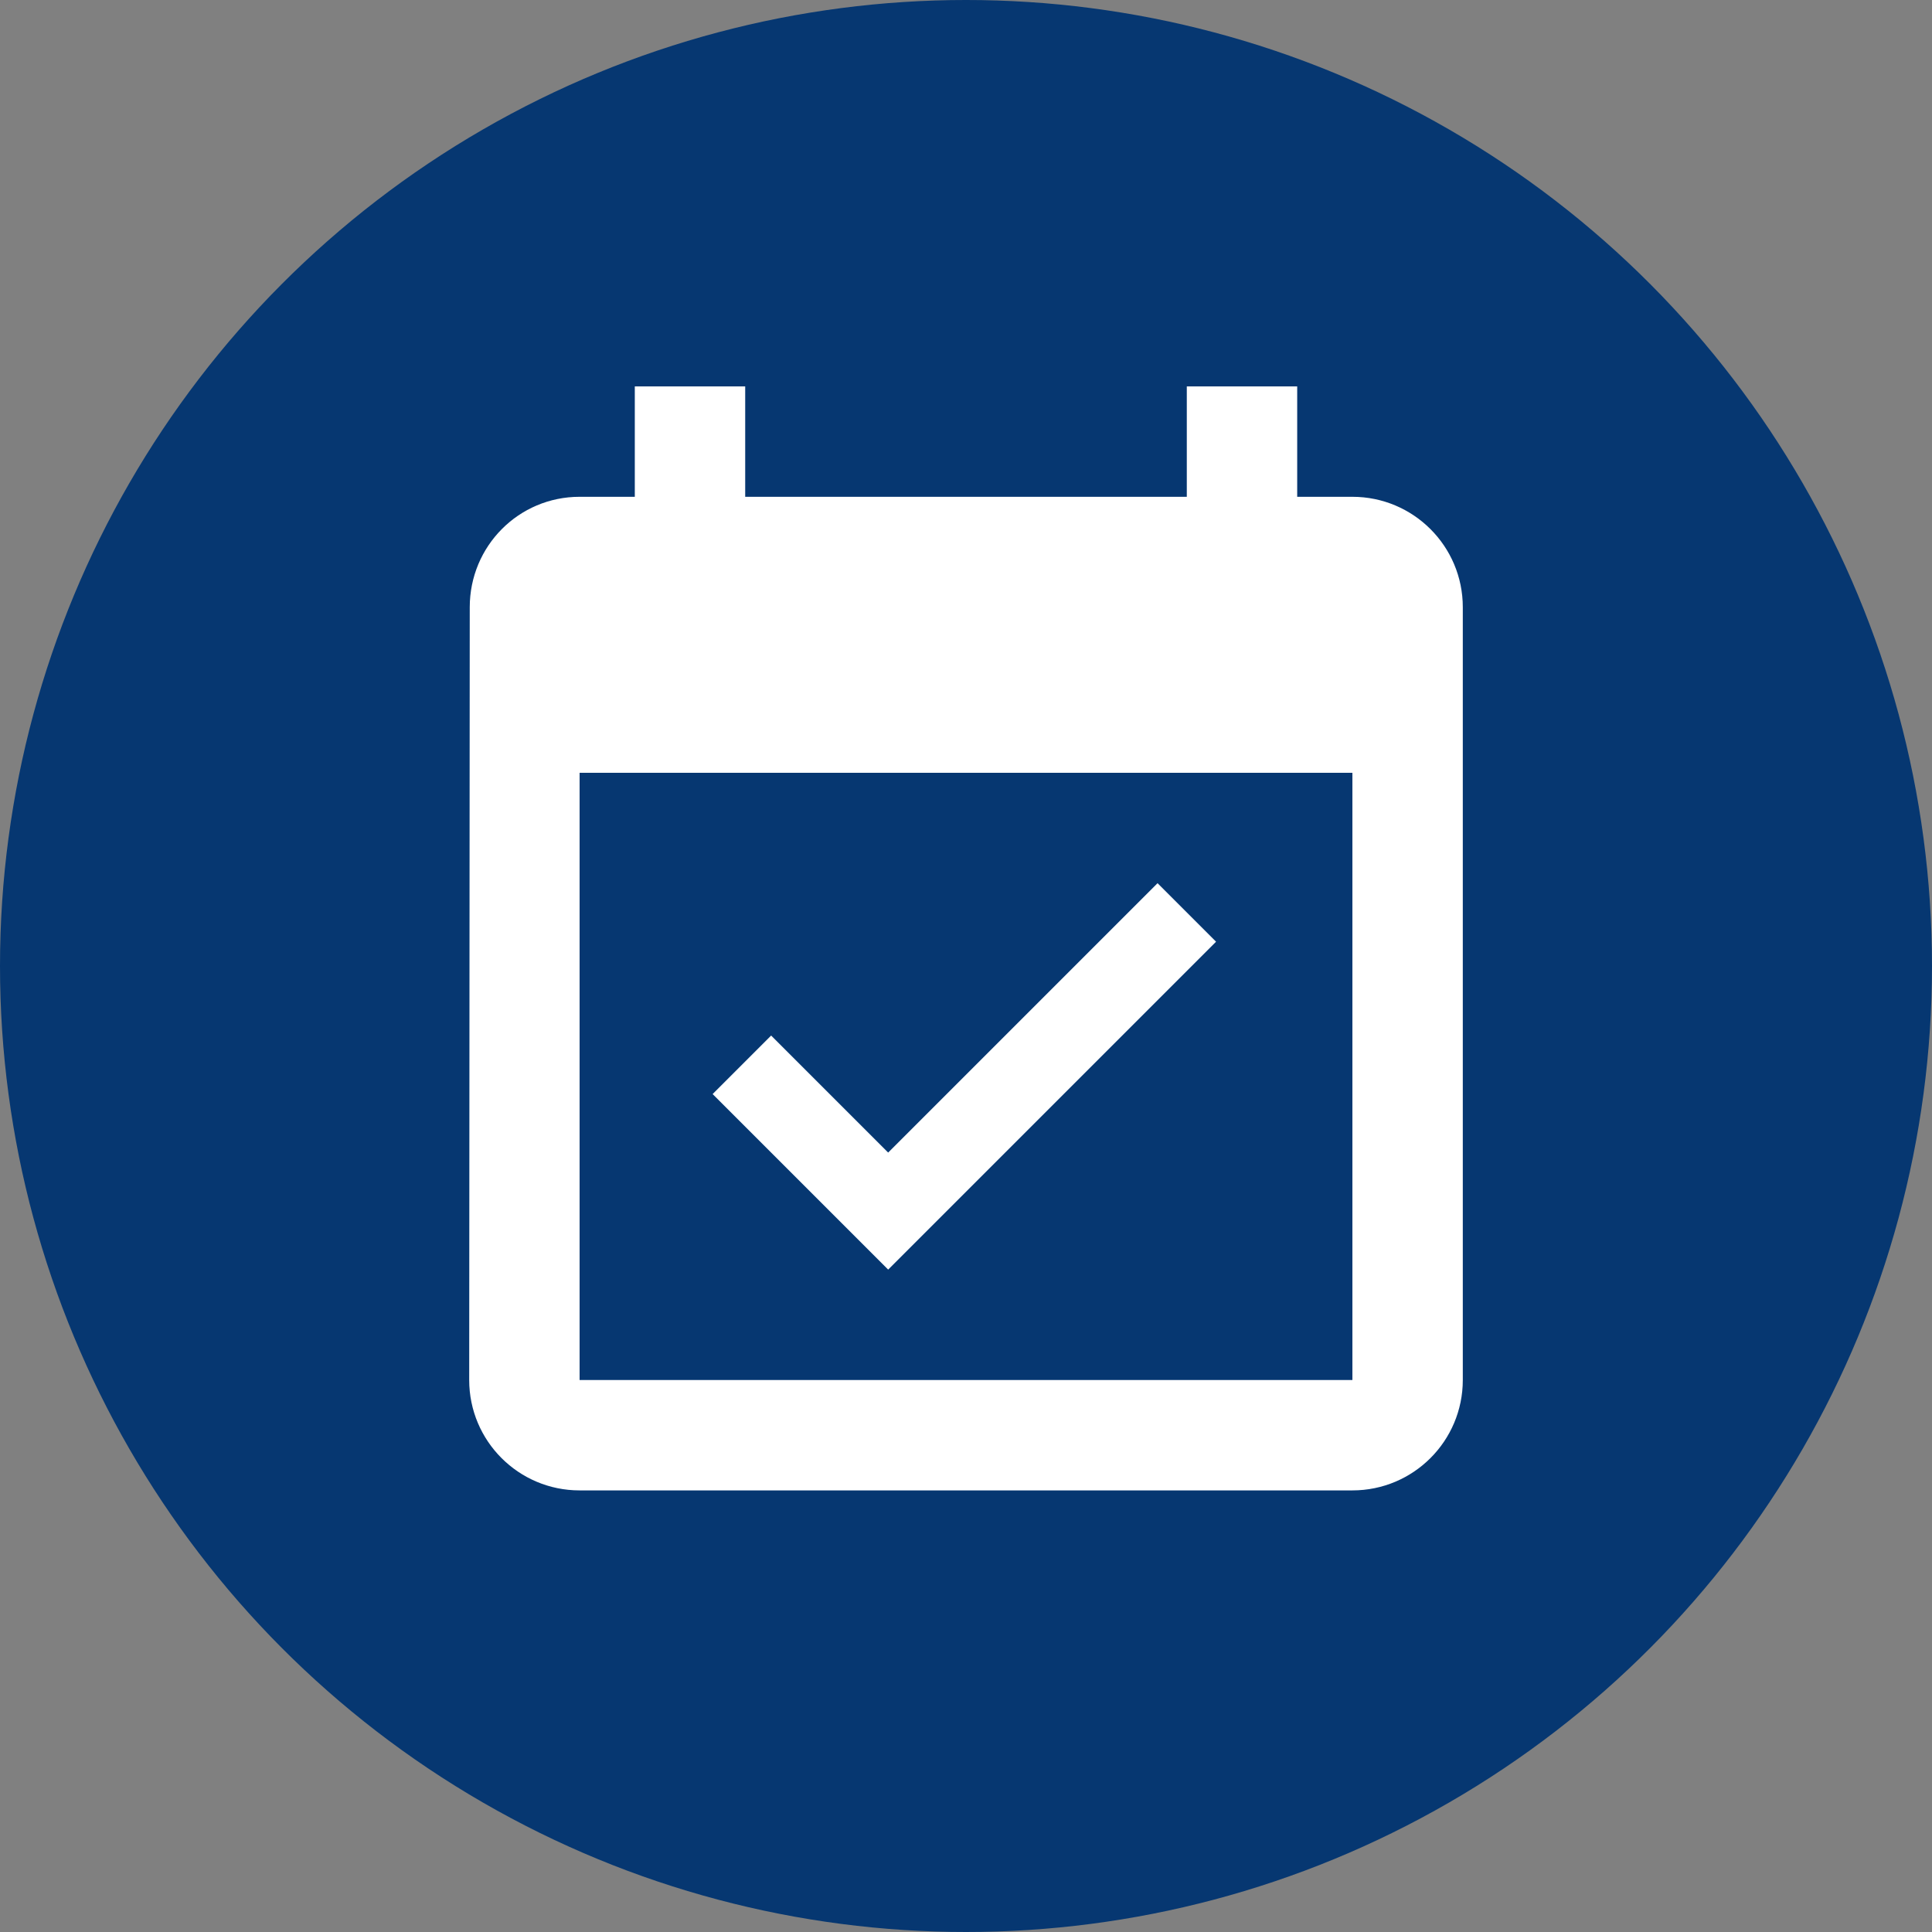
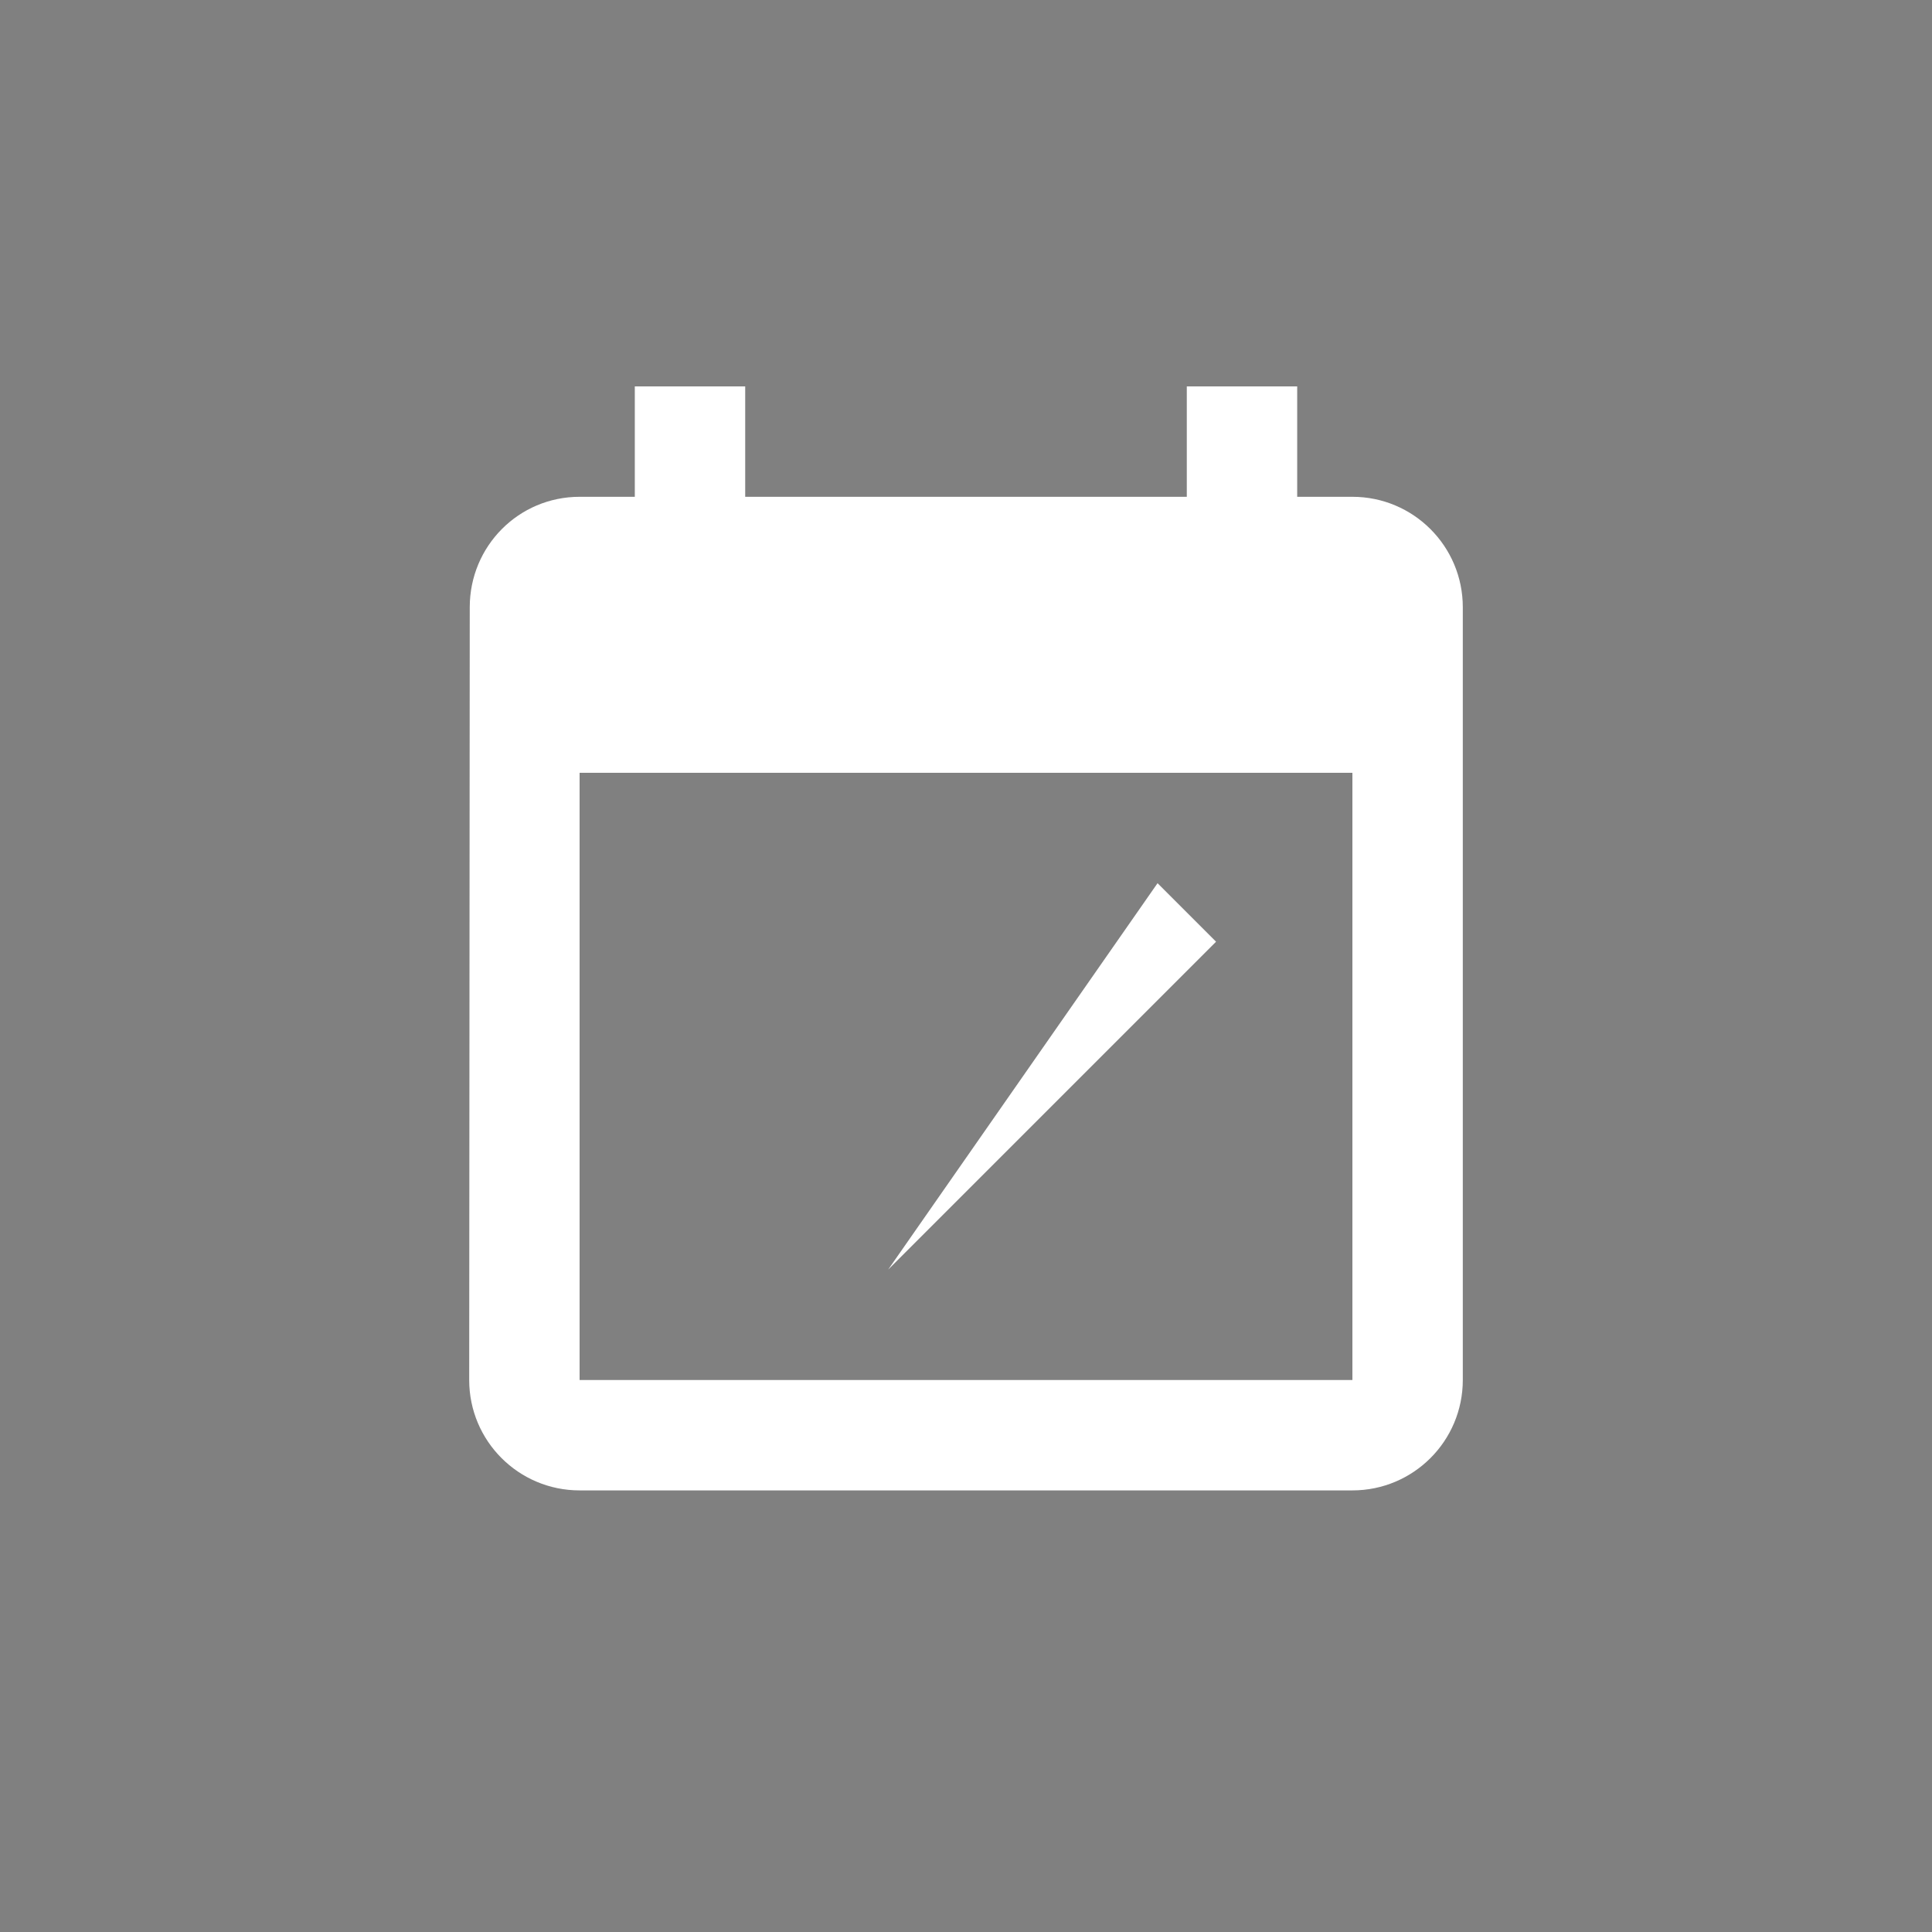
<svg xmlns="http://www.w3.org/2000/svg" width="70" height="70">
  <rect width="100%" height="100%" fill="#808080" stroke="none" />
  <g fill="none" fill-rule="evenodd">
-     <circle fill="#063771" cx="35" cy="35" r="35" />
-     <path d="M44.06 34.12L41.94 32l-9.76 9.76-4.24-4.24-2.12 2.12L32.18 46l11.88-11.88zM49 18h-2v-4h-4v4H27v-4h-4v4h-2c-2.21 0-3.98 1.79-3.98 4L17 50c0 2.21 1.79 4 4 4h28c2.21 0 4-1.79 4-4V22c0-2.21-1.79-4-4-4zm0 32H21V28h28v22z" fill="#FFF" fill-rule="nonzero" />
+     <path d="M44.06 34.12L41.94 32L32.18 46l11.88-11.88zM49 18h-2v-4h-4v4H27v-4h-4v4h-2c-2.21 0-3.98 1.79-3.98 4L17 50c0 2.21 1.79 4 4 4h28c2.21 0 4-1.79 4-4V22c0-2.21-1.79-4-4-4zm0 32H21V28h28v22z" fill="#FFF" fill-rule="nonzero" />
  </g>
</svg>